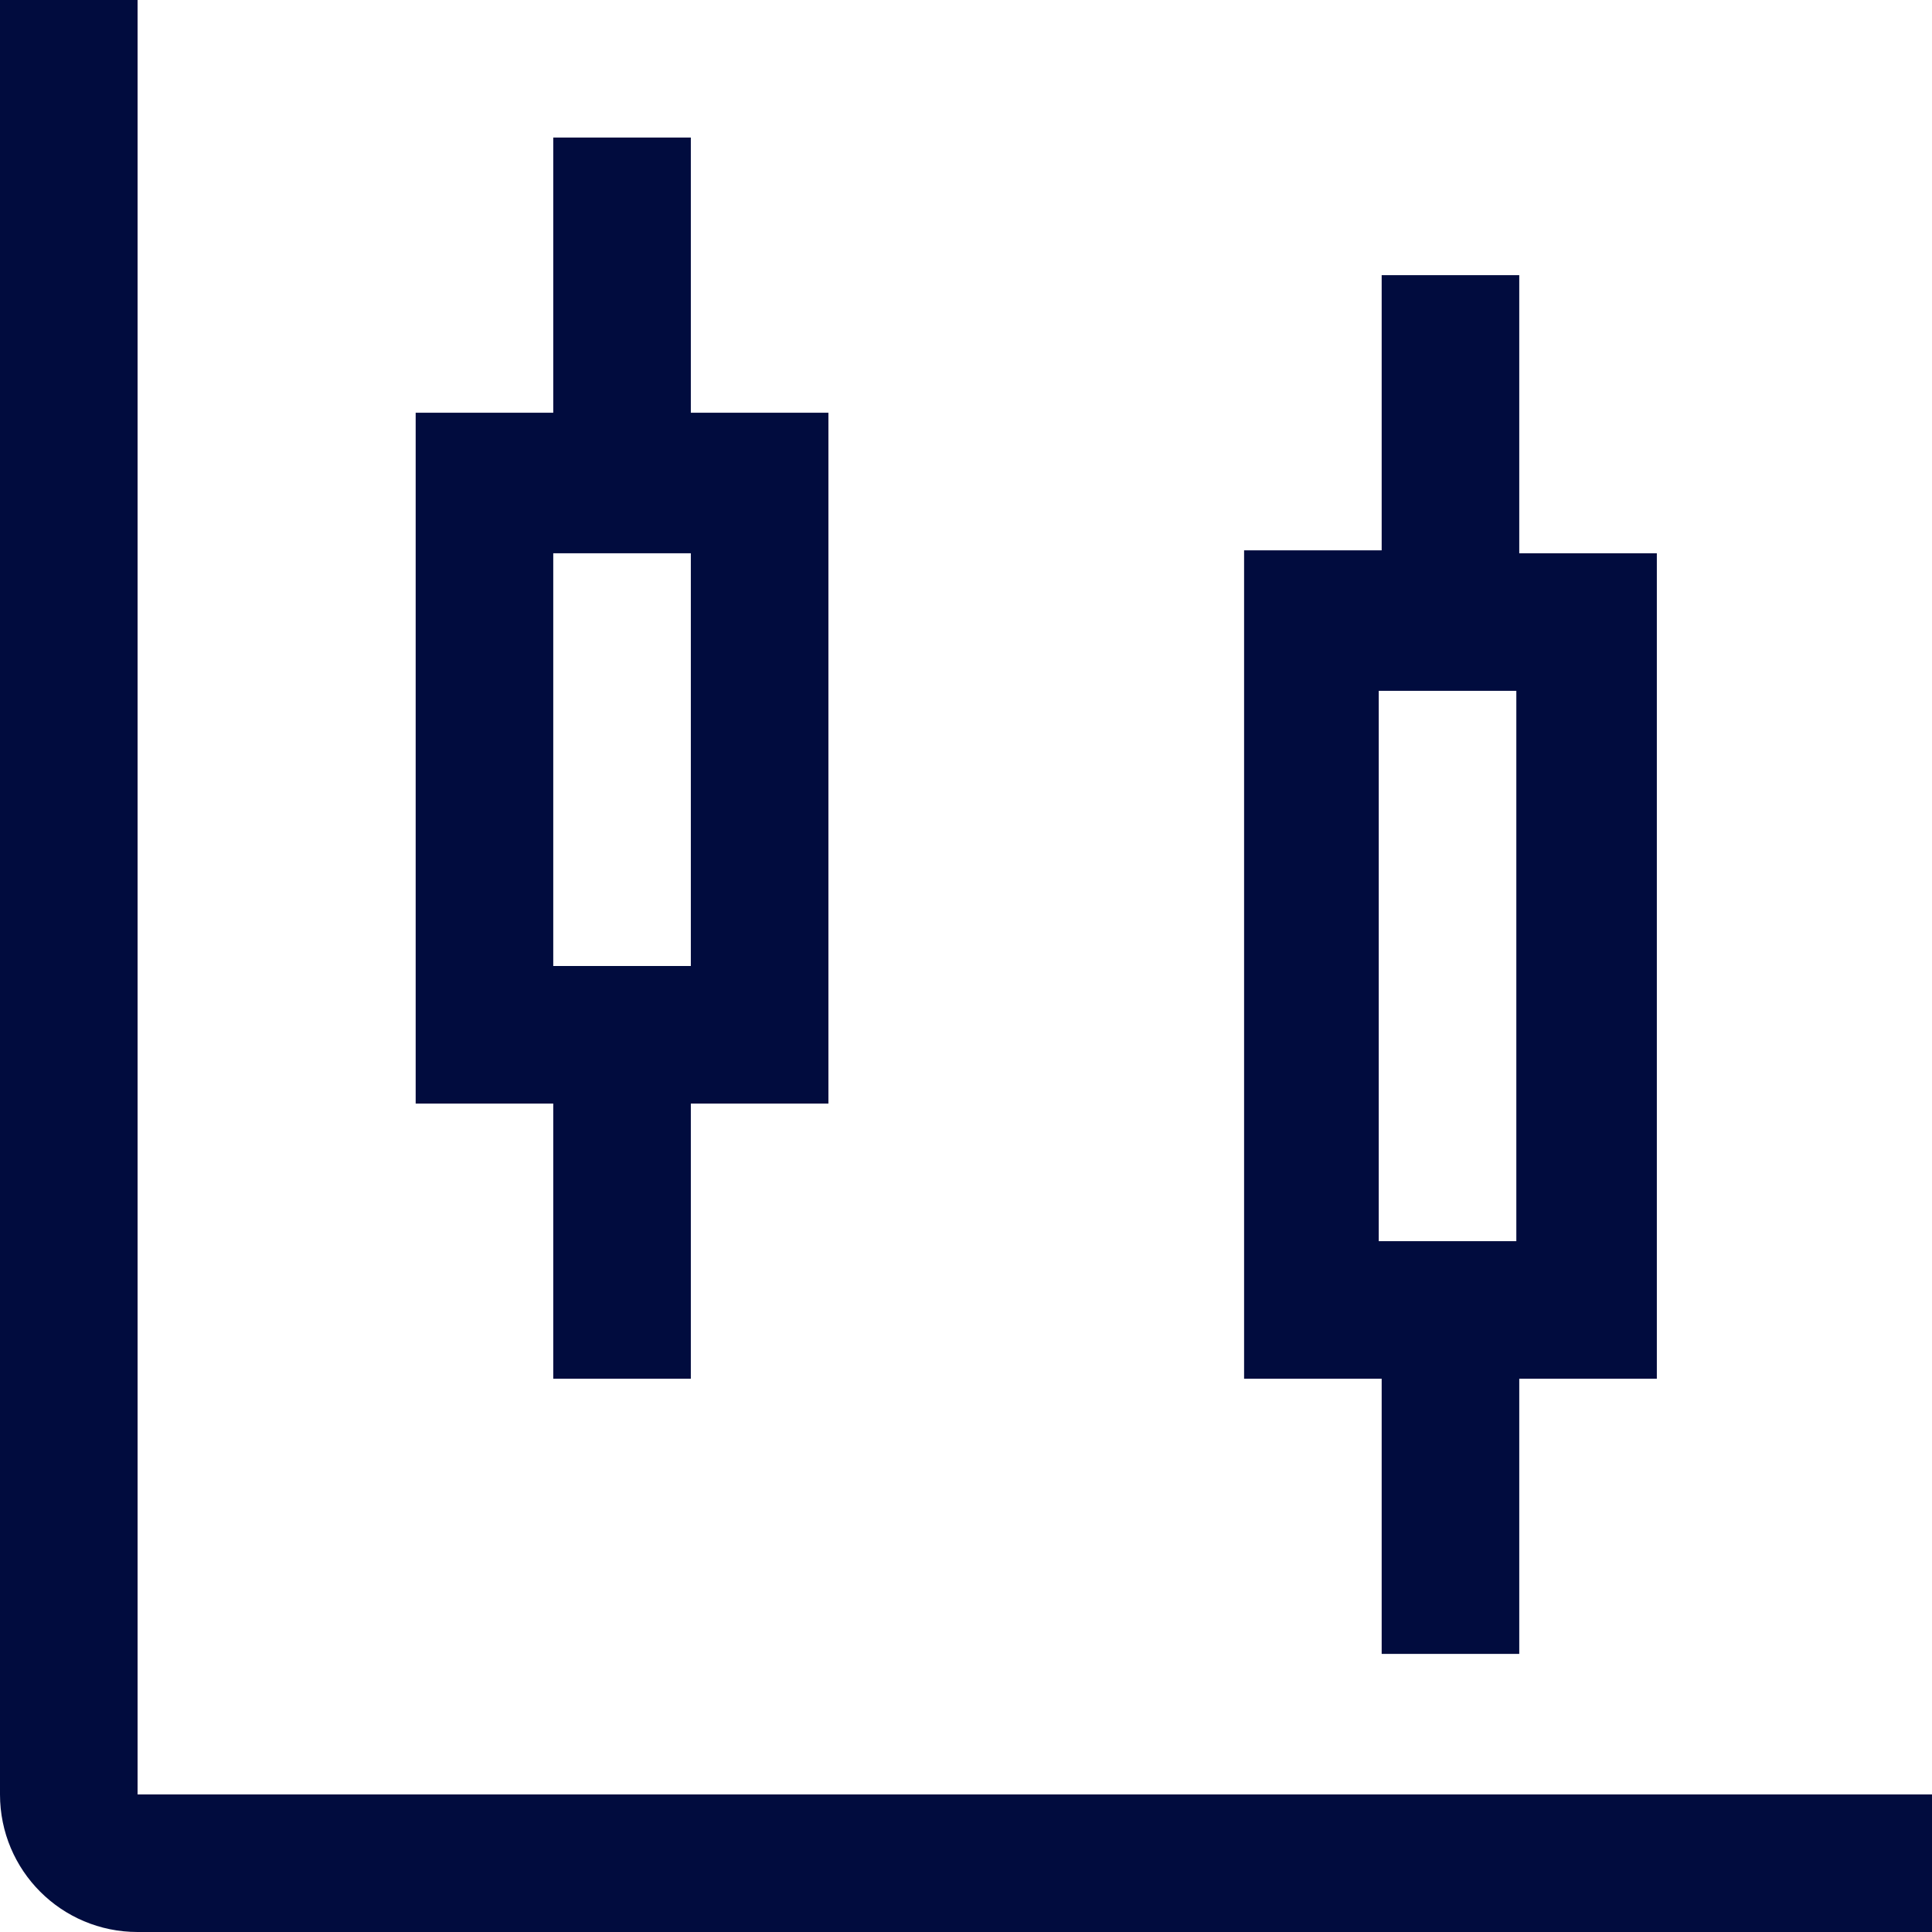
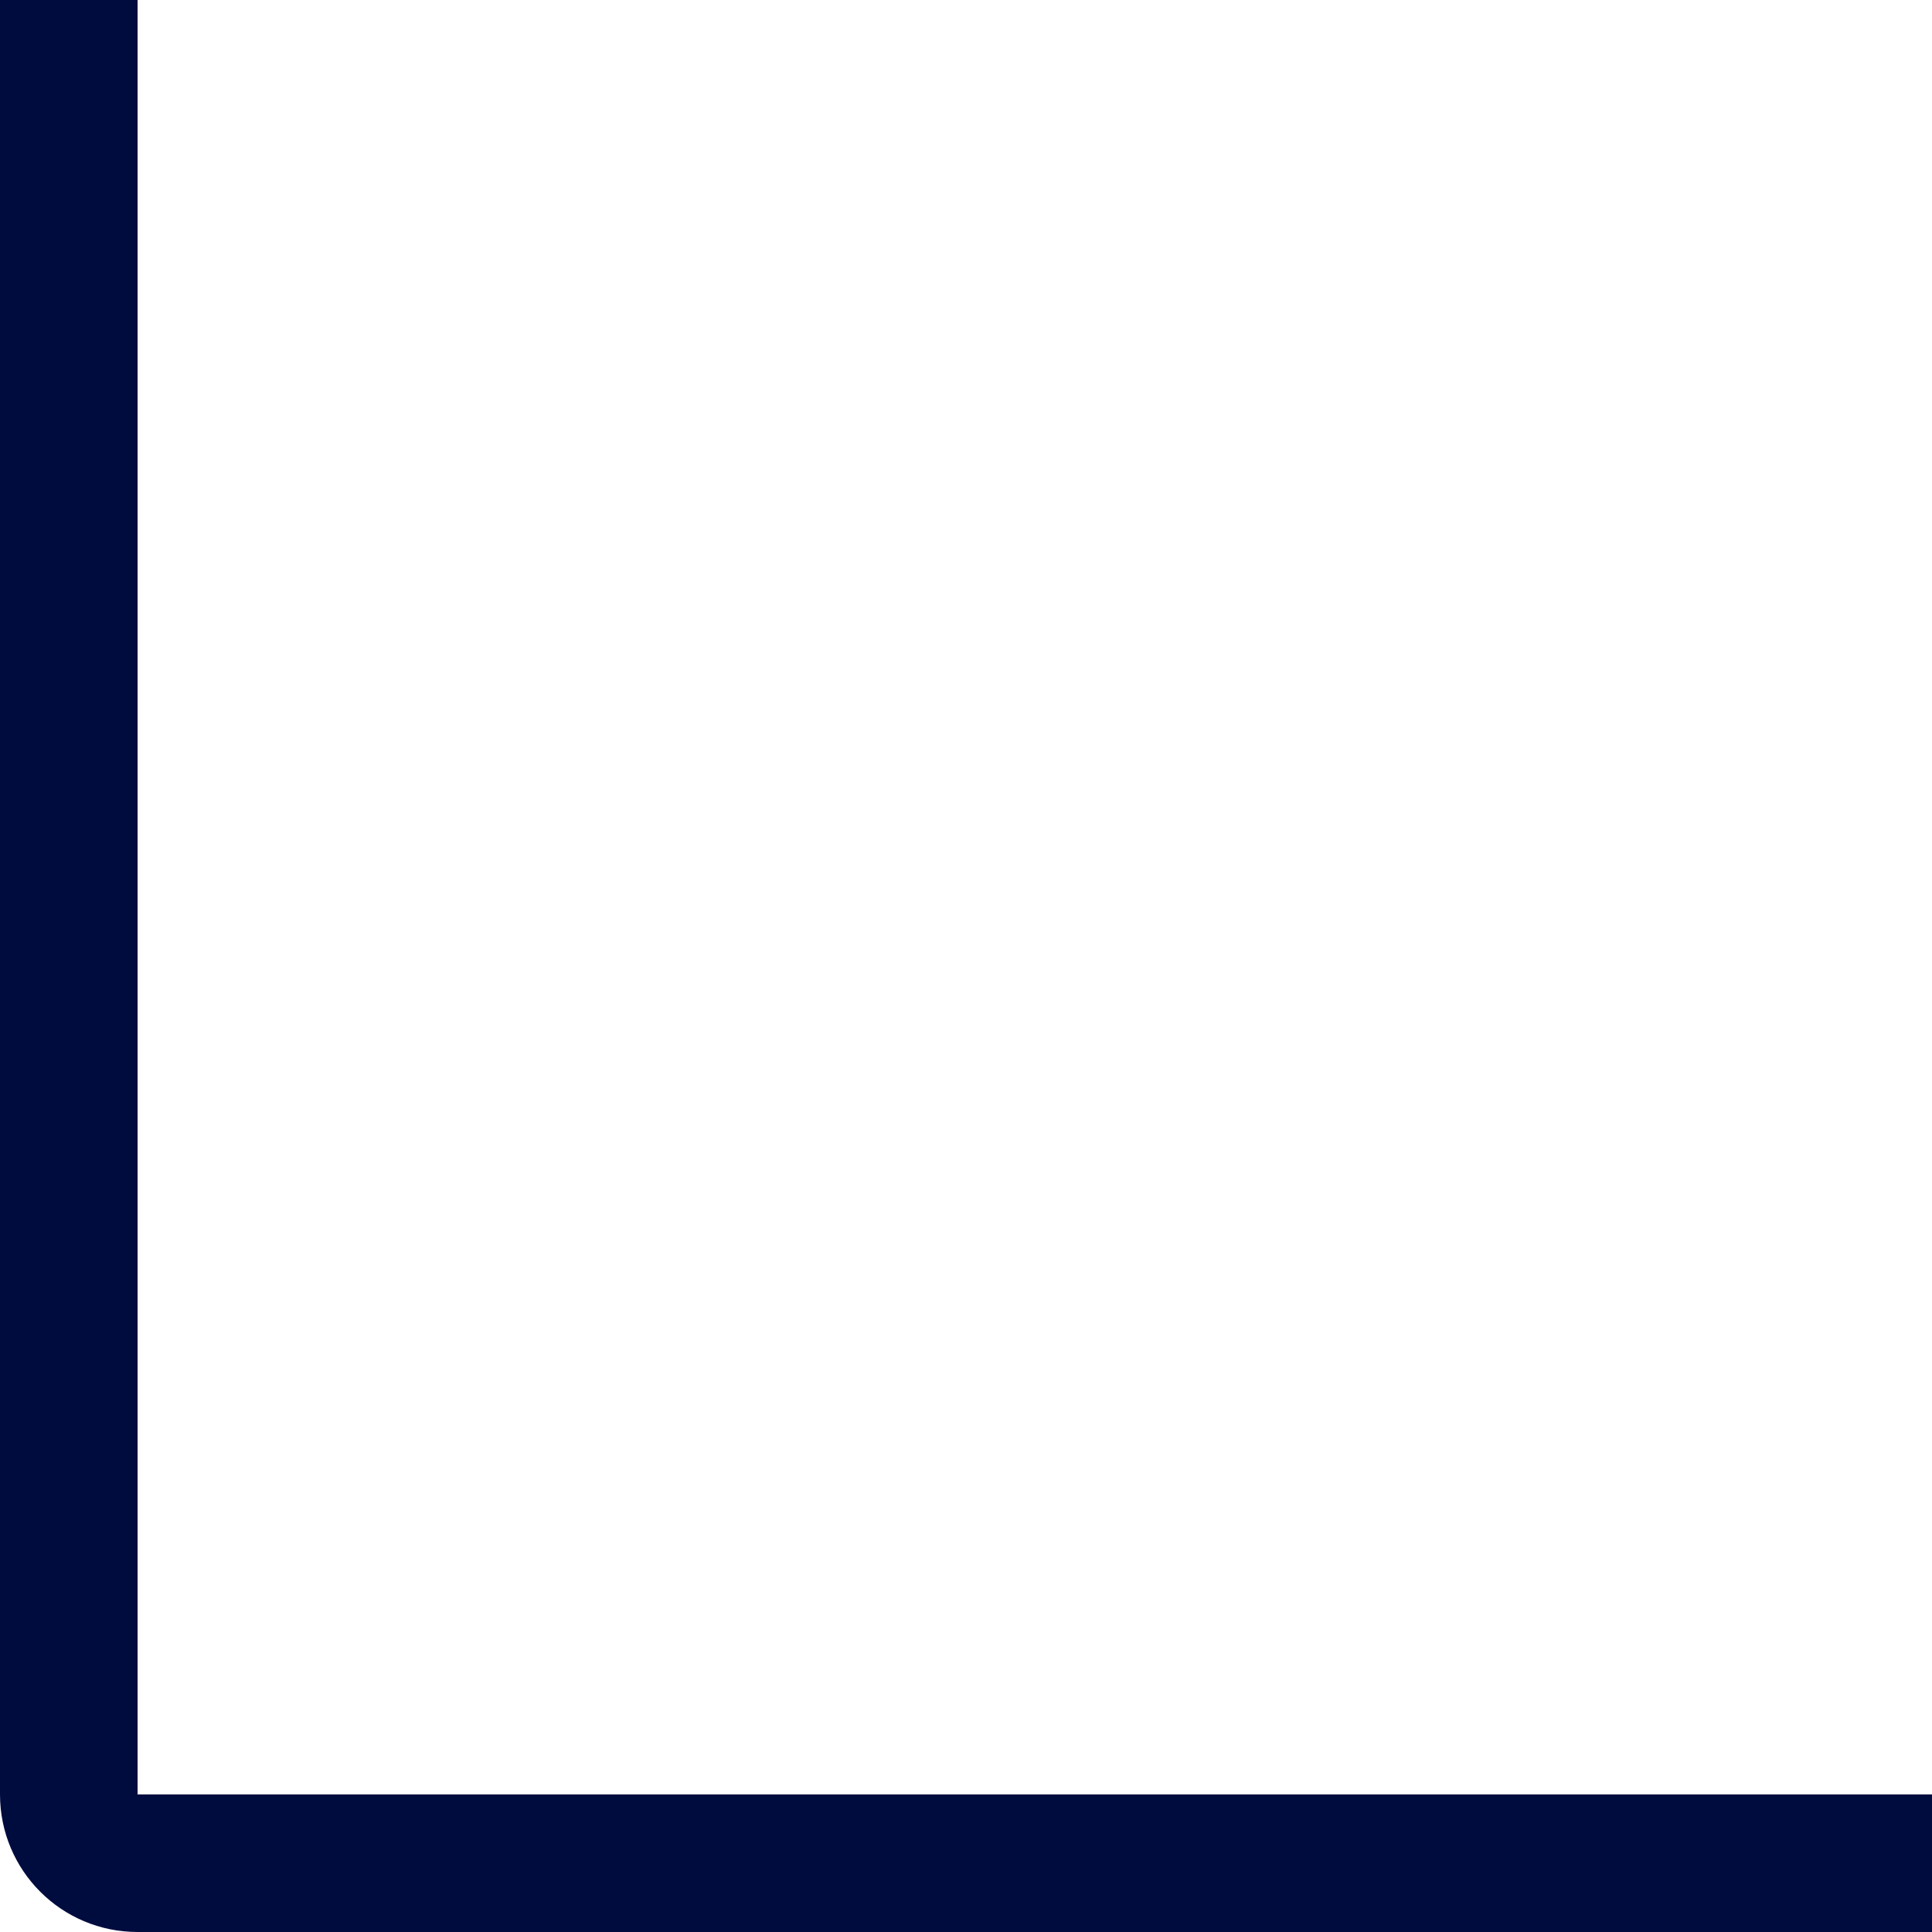
<svg xmlns="http://www.w3.org/2000/svg" version="1.1" id="chart-candlestick" x="0px" y="0px" viewBox="0 0 66 66" style="enable-background:new 0 0 66 66;" xml:space="preserve">
  <style type="text/css">
	.st0{fill:#010C3E;}
</style>
-   <path id="Path_4014" class="st0" d="M56.6,18.9h-4.7V9.4h-4.7v9.4h-4.7v28.3h4.7v9.4h4.7v-9.4h4.7V18.9z M51.8,42.4h-4.7V23.6h4.7  L51.8,42.4z" />
-   <path id="Path_4015" class="st0" d="M28.3,14.1h-4.7V4.7h-4.7v9.4h-4.7v23.6h4.7v9.4h4.7v-9.4h4.7L28.3,14.1z M23.6,33h-4.7V18.9  h4.7V33z" />
  <path id="Path_4016" class="st0" d="M66,66H4.7C2.1,66,0,63.9,0,61.3l0,0V0h4.7v61.3H66V66z" />
</svg>